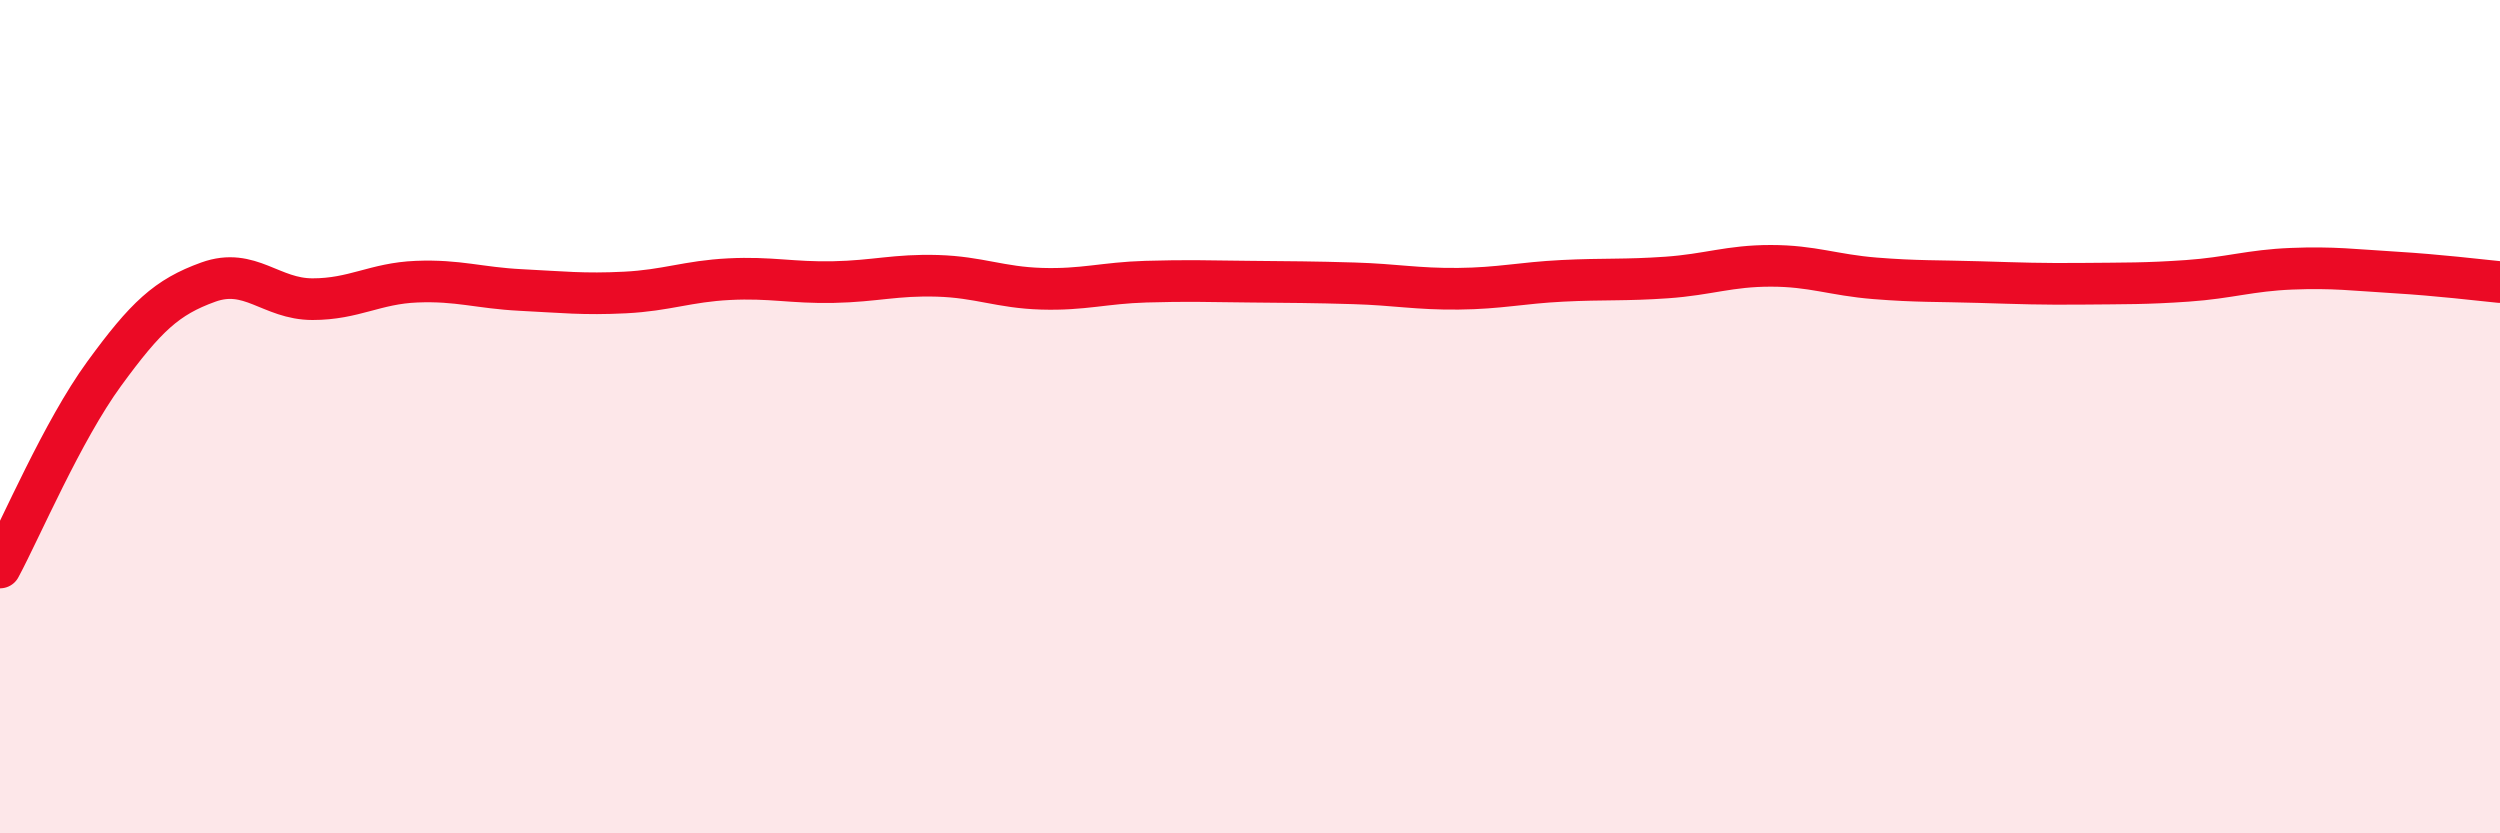
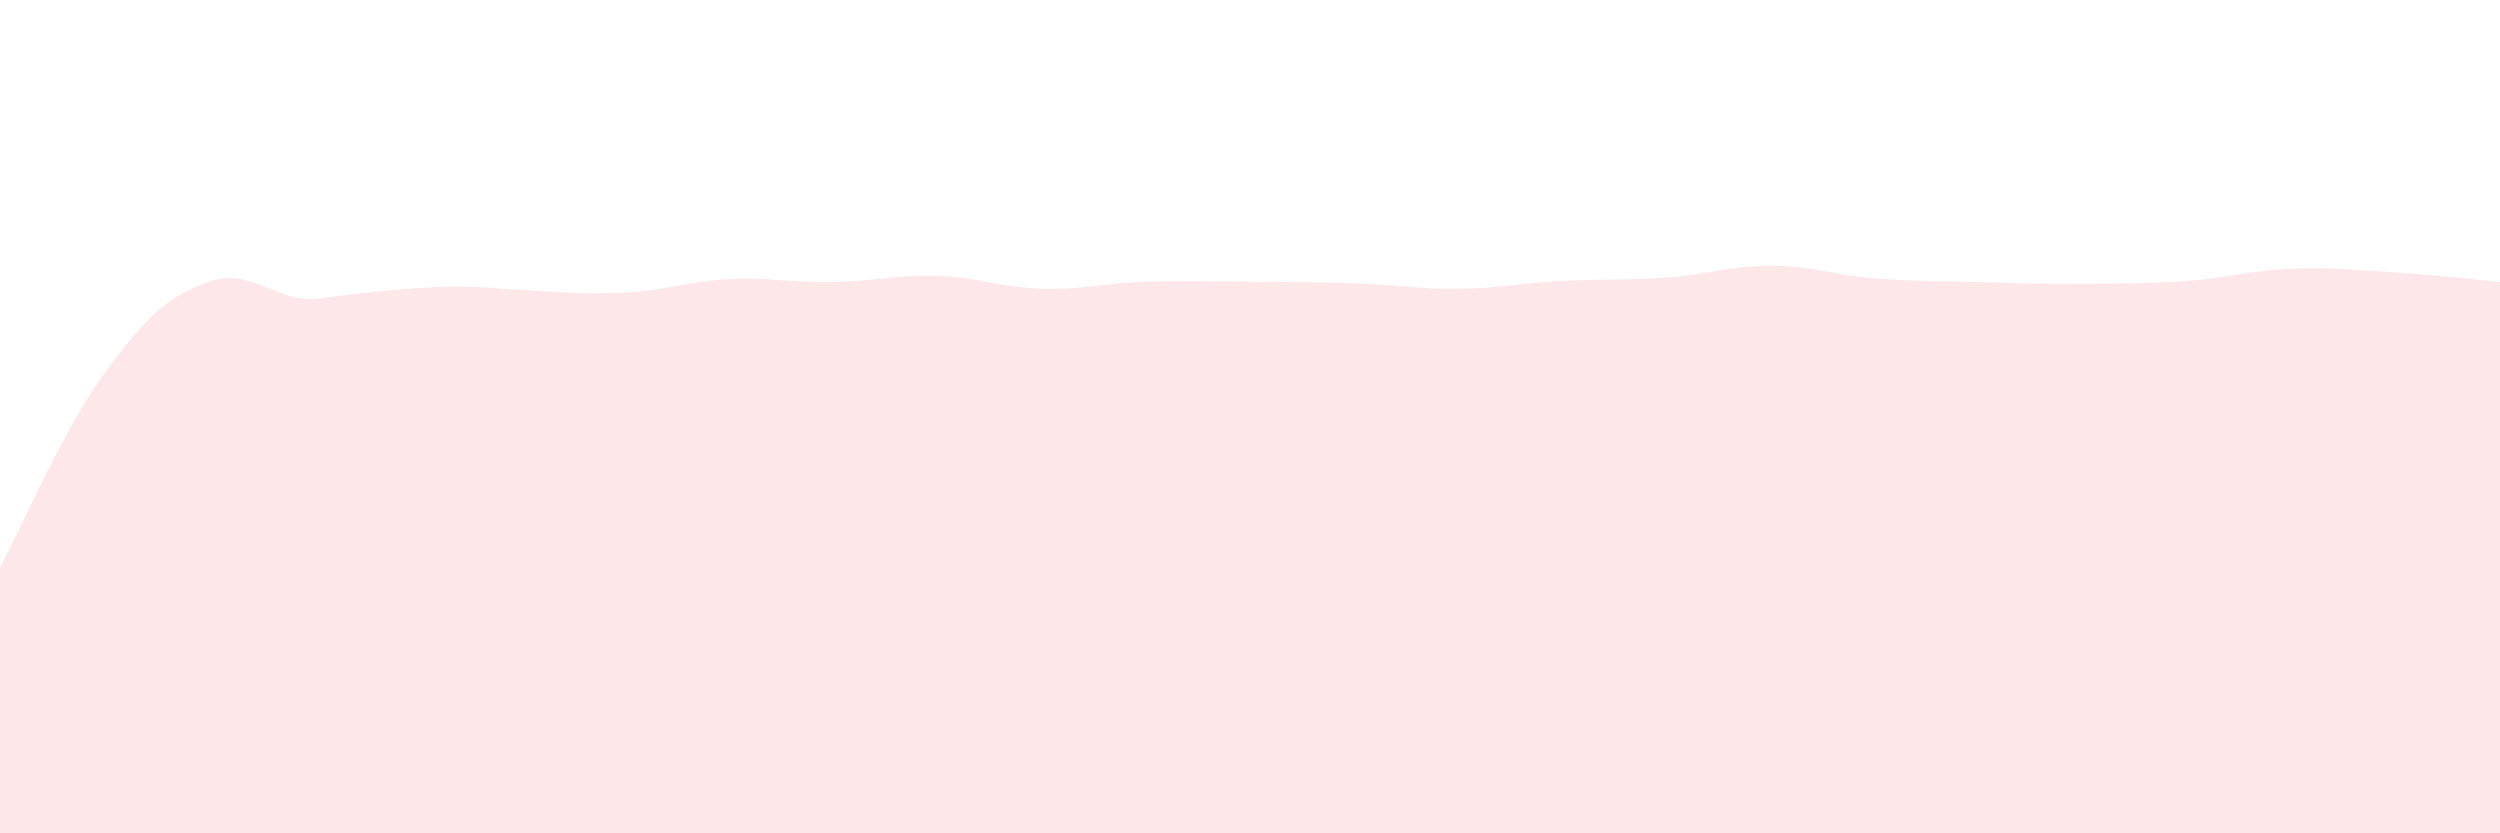
<svg xmlns="http://www.w3.org/2000/svg" width="60" height="20" viewBox="0 0 60 20">
-   <path d="M 0,13.62 C 0.5,12.69 1.5,10.34 2.5,8.97 C 3.5,7.6 4,7.13 5,6.77 C 6,6.41 6.5,7.18 7.5,7.18 C 8.5,7.18 9,6.8 10,6.76 C 11,6.72 11.5,6.91 12.5,6.96 C 13.5,7.01 14,7.07 15,7.02 C 16,6.97 16.5,6.75 17.5,6.7 C 18.5,6.65 19,6.79 20,6.77 C 21,6.75 21.5,6.59 22.5,6.62 C 23.5,6.65 24,6.9 25,6.93 C 26,6.96 26.5,6.79 27.5,6.76 C 28.5,6.73 29,6.75 30,6.76 C 31,6.77 31.5,6.77 32.5,6.8 C 33.5,6.83 34,6.94 35,6.93 C 36,6.92 36.5,6.79 37.5,6.74 C 38.5,6.69 39,6.73 40,6.66 C 41,6.59 41.5,6.38 42.5,6.38 C 43.5,6.38 44,6.6 45,6.68 C 46,6.76 46.5,6.74 47.5,6.77 C 48.5,6.8 49,6.82 50,6.81 C 51,6.8 51.5,6.81 52.5,6.74 C 53.5,6.67 54,6.49 55,6.45 C 56,6.41 56.5,6.48 57.5,6.54 C 58.5,6.6 59.5,6.72 60,6.77L60 20L0 20Z" fill="#EB0A25" opacity="0.1" stroke-linecap="round" stroke-linejoin="round" />
-   <path d="M 0,13.62 C 0.5,12.69 1.5,10.34 2.5,8.97 C 3.5,7.6 4,7.13 5,6.77 C 6,6.41 6.5,7.18 7.5,7.18 C 8.5,7.18 9,6.8 10,6.76 C 11,6.72 11.5,6.91 12.5,6.96 C 13.5,7.01 14,7.07 15,7.02 C 16,6.97 16.5,6.75 17.5,6.7 C 18.5,6.65 19,6.79 20,6.77 C 21,6.75 21.5,6.59 22.5,6.62 C 23.5,6.65 24,6.9 25,6.93 C 26,6.96 26.5,6.79 27.5,6.76 C 28.5,6.73 29,6.75 30,6.76 C 31,6.77 31.5,6.77 32.5,6.8 C 33.5,6.83 34,6.94 35,6.93 C 36,6.92 36.5,6.79 37.5,6.74 C 38.5,6.69 39,6.73 40,6.66 C 41,6.59 41.5,6.38 42.5,6.38 C 43.5,6.38 44,6.6 45,6.68 C 46,6.76 46.5,6.74 47.5,6.77 C 48.5,6.8 49,6.82 50,6.81 C 51,6.8 51.5,6.81 52.5,6.74 C 53.5,6.67 54,6.49 55,6.45 C 56,6.41 56.5,6.48 57.5,6.54 C 58.5,6.6 59.5,6.72 60,6.77" stroke="#EB0A25" stroke-width="1" fill="none" stroke-linecap="round" stroke-linejoin="round" />
+   <path d="M 0,13.62 C 0.5,12.69 1.5,10.34 2.5,8.97 C 3.5,7.6 4,7.13 5,6.77 C 6,6.41 6.5,7.18 7.5,7.18 C 11,6.72 11.5,6.91 12.5,6.96 C 13.5,7.01 14,7.07 15,7.02 C 16,6.97 16.5,6.75 17.5,6.7 C 18.5,6.65 19,6.79 20,6.77 C 21,6.75 21.5,6.59 22.5,6.62 C 23.5,6.65 24,6.9 25,6.93 C 26,6.96 26.5,6.79 27.5,6.76 C 28.5,6.73 29,6.75 30,6.76 C 31,6.77 31.5,6.77 32.5,6.8 C 33.5,6.83 34,6.94 35,6.93 C 36,6.92 36.5,6.79 37.5,6.74 C 38.5,6.69 39,6.73 40,6.66 C 41,6.59 41.5,6.38 42.5,6.38 C 43.5,6.38 44,6.6 45,6.68 C 46,6.76 46.5,6.74 47.5,6.77 C 48.5,6.8 49,6.82 50,6.81 C 51,6.8 51.5,6.81 52.5,6.74 C 53.5,6.67 54,6.49 55,6.45 C 56,6.41 56.5,6.48 57.5,6.54 C 58.5,6.6 59.5,6.72 60,6.77L60 20L0 20Z" fill="#EB0A25" opacity="0.1" stroke-linecap="round" stroke-linejoin="round" />
</svg>